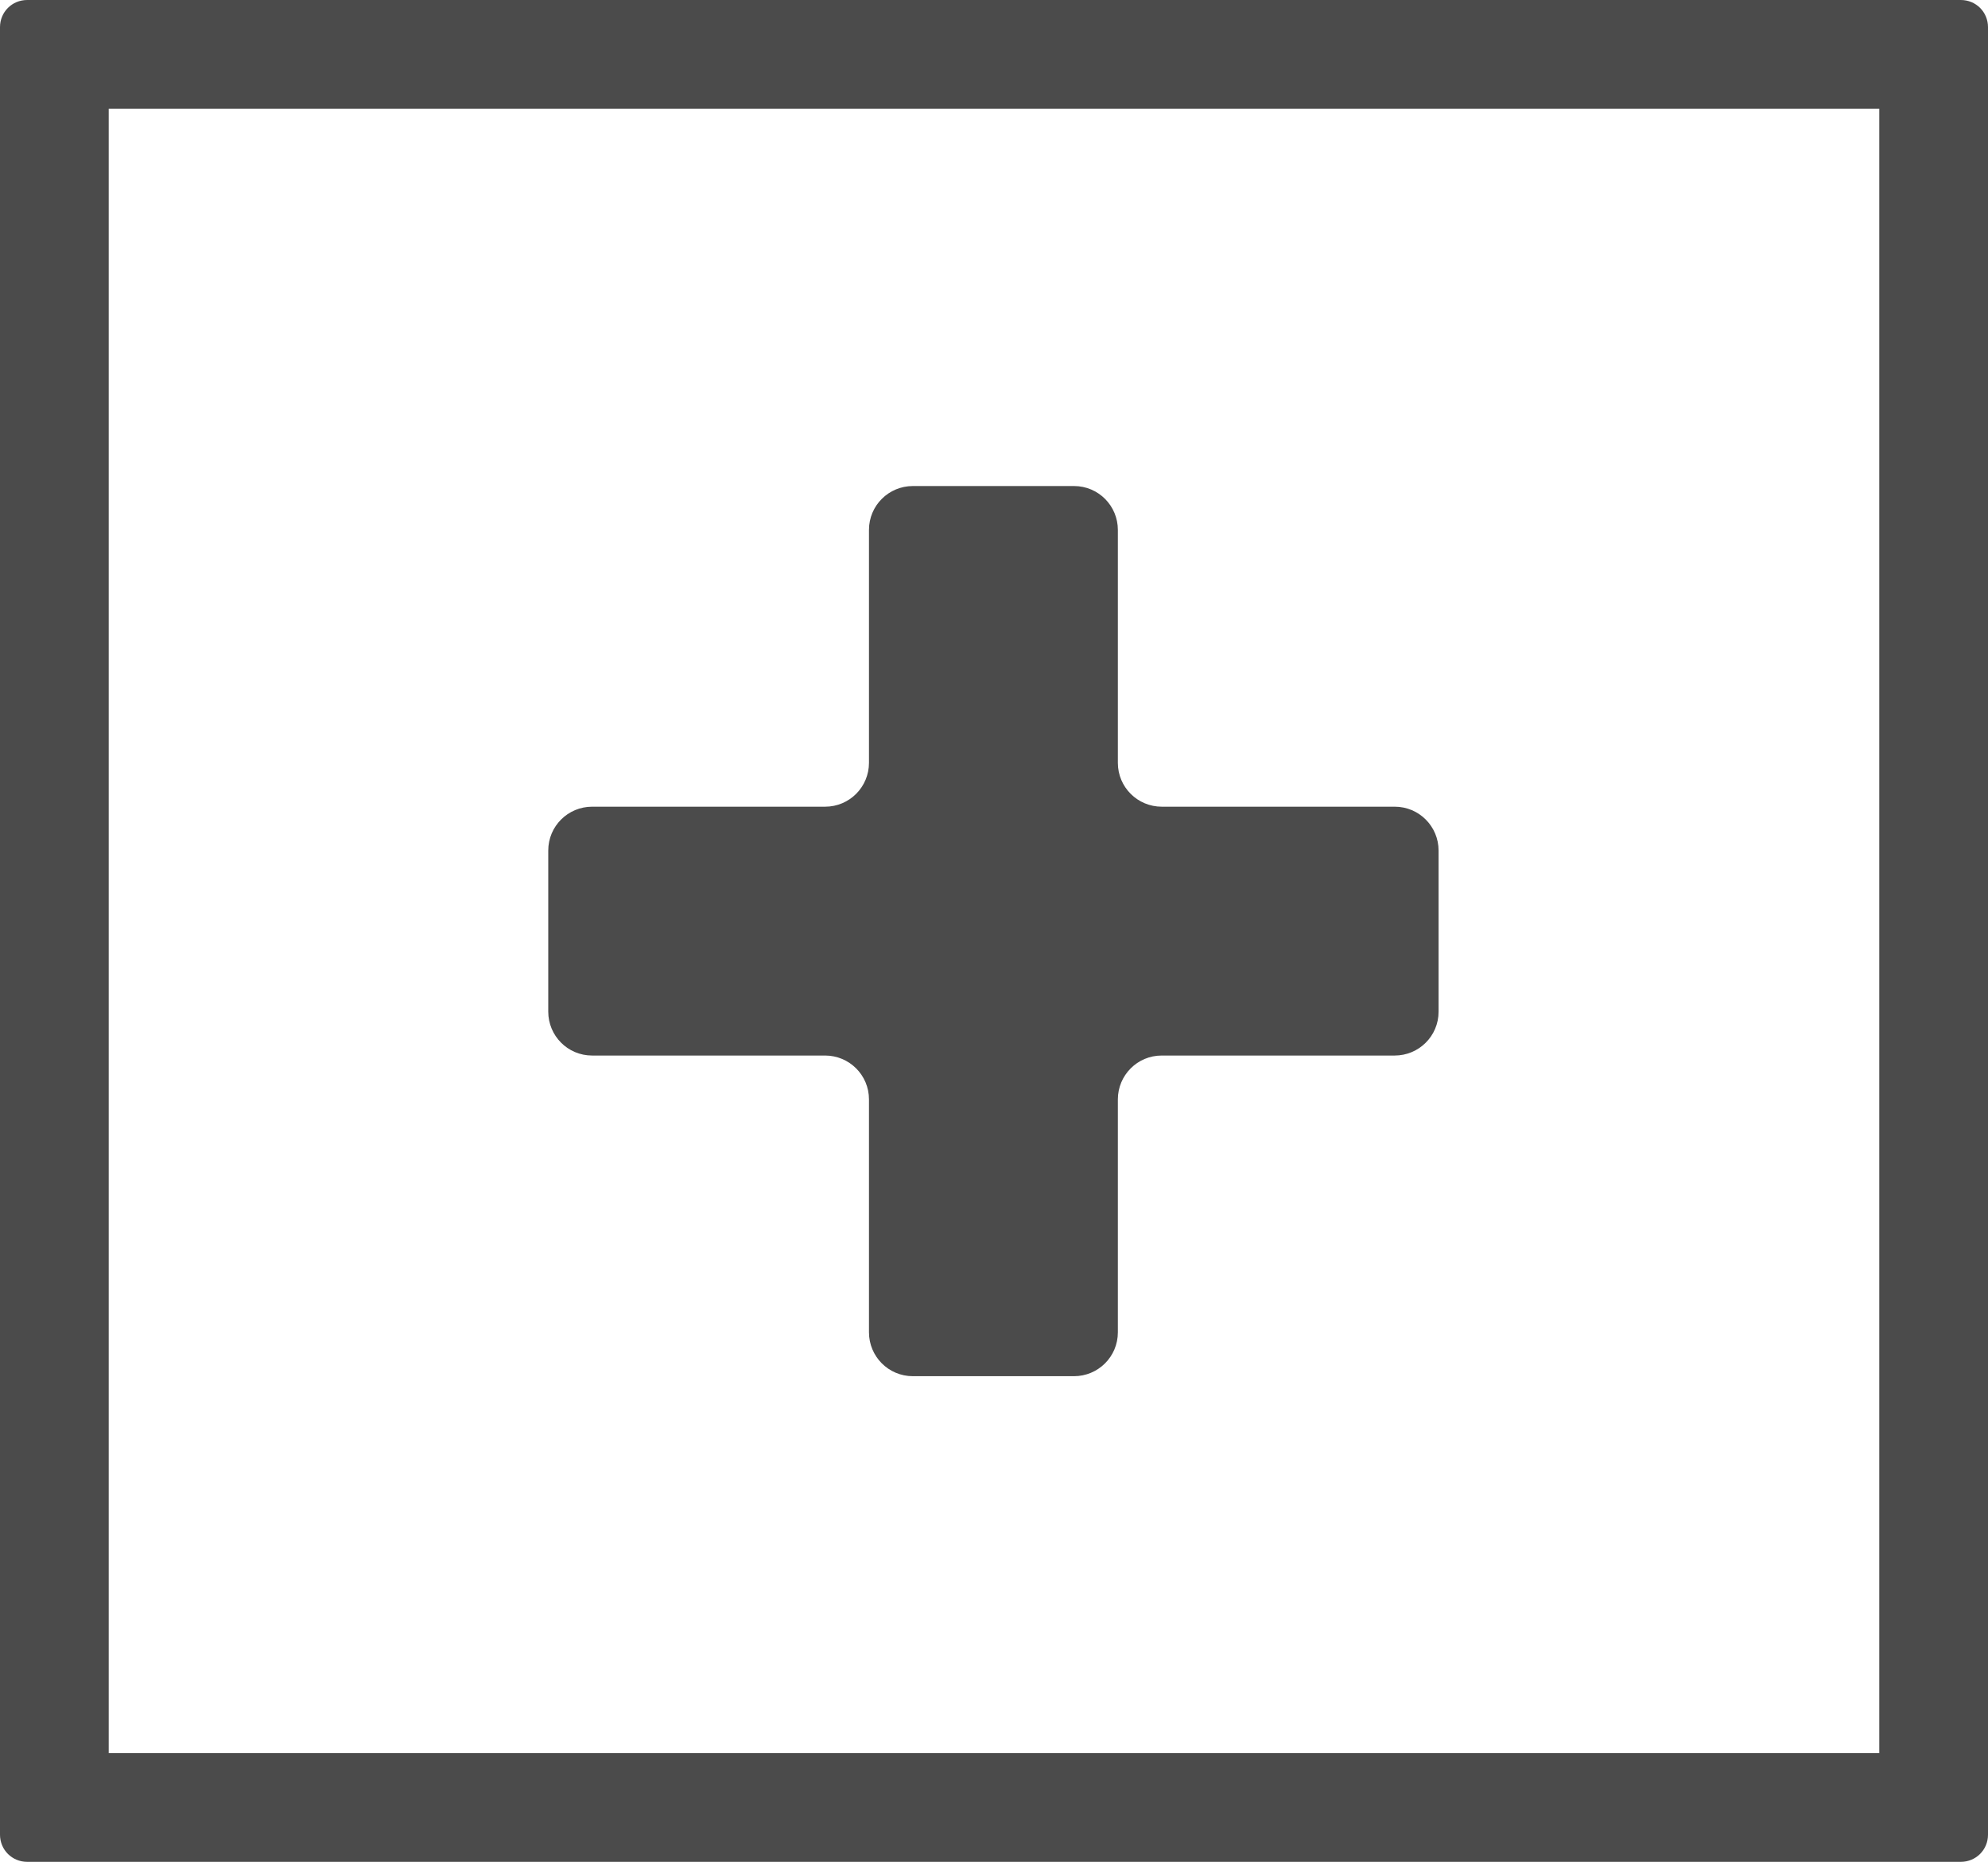
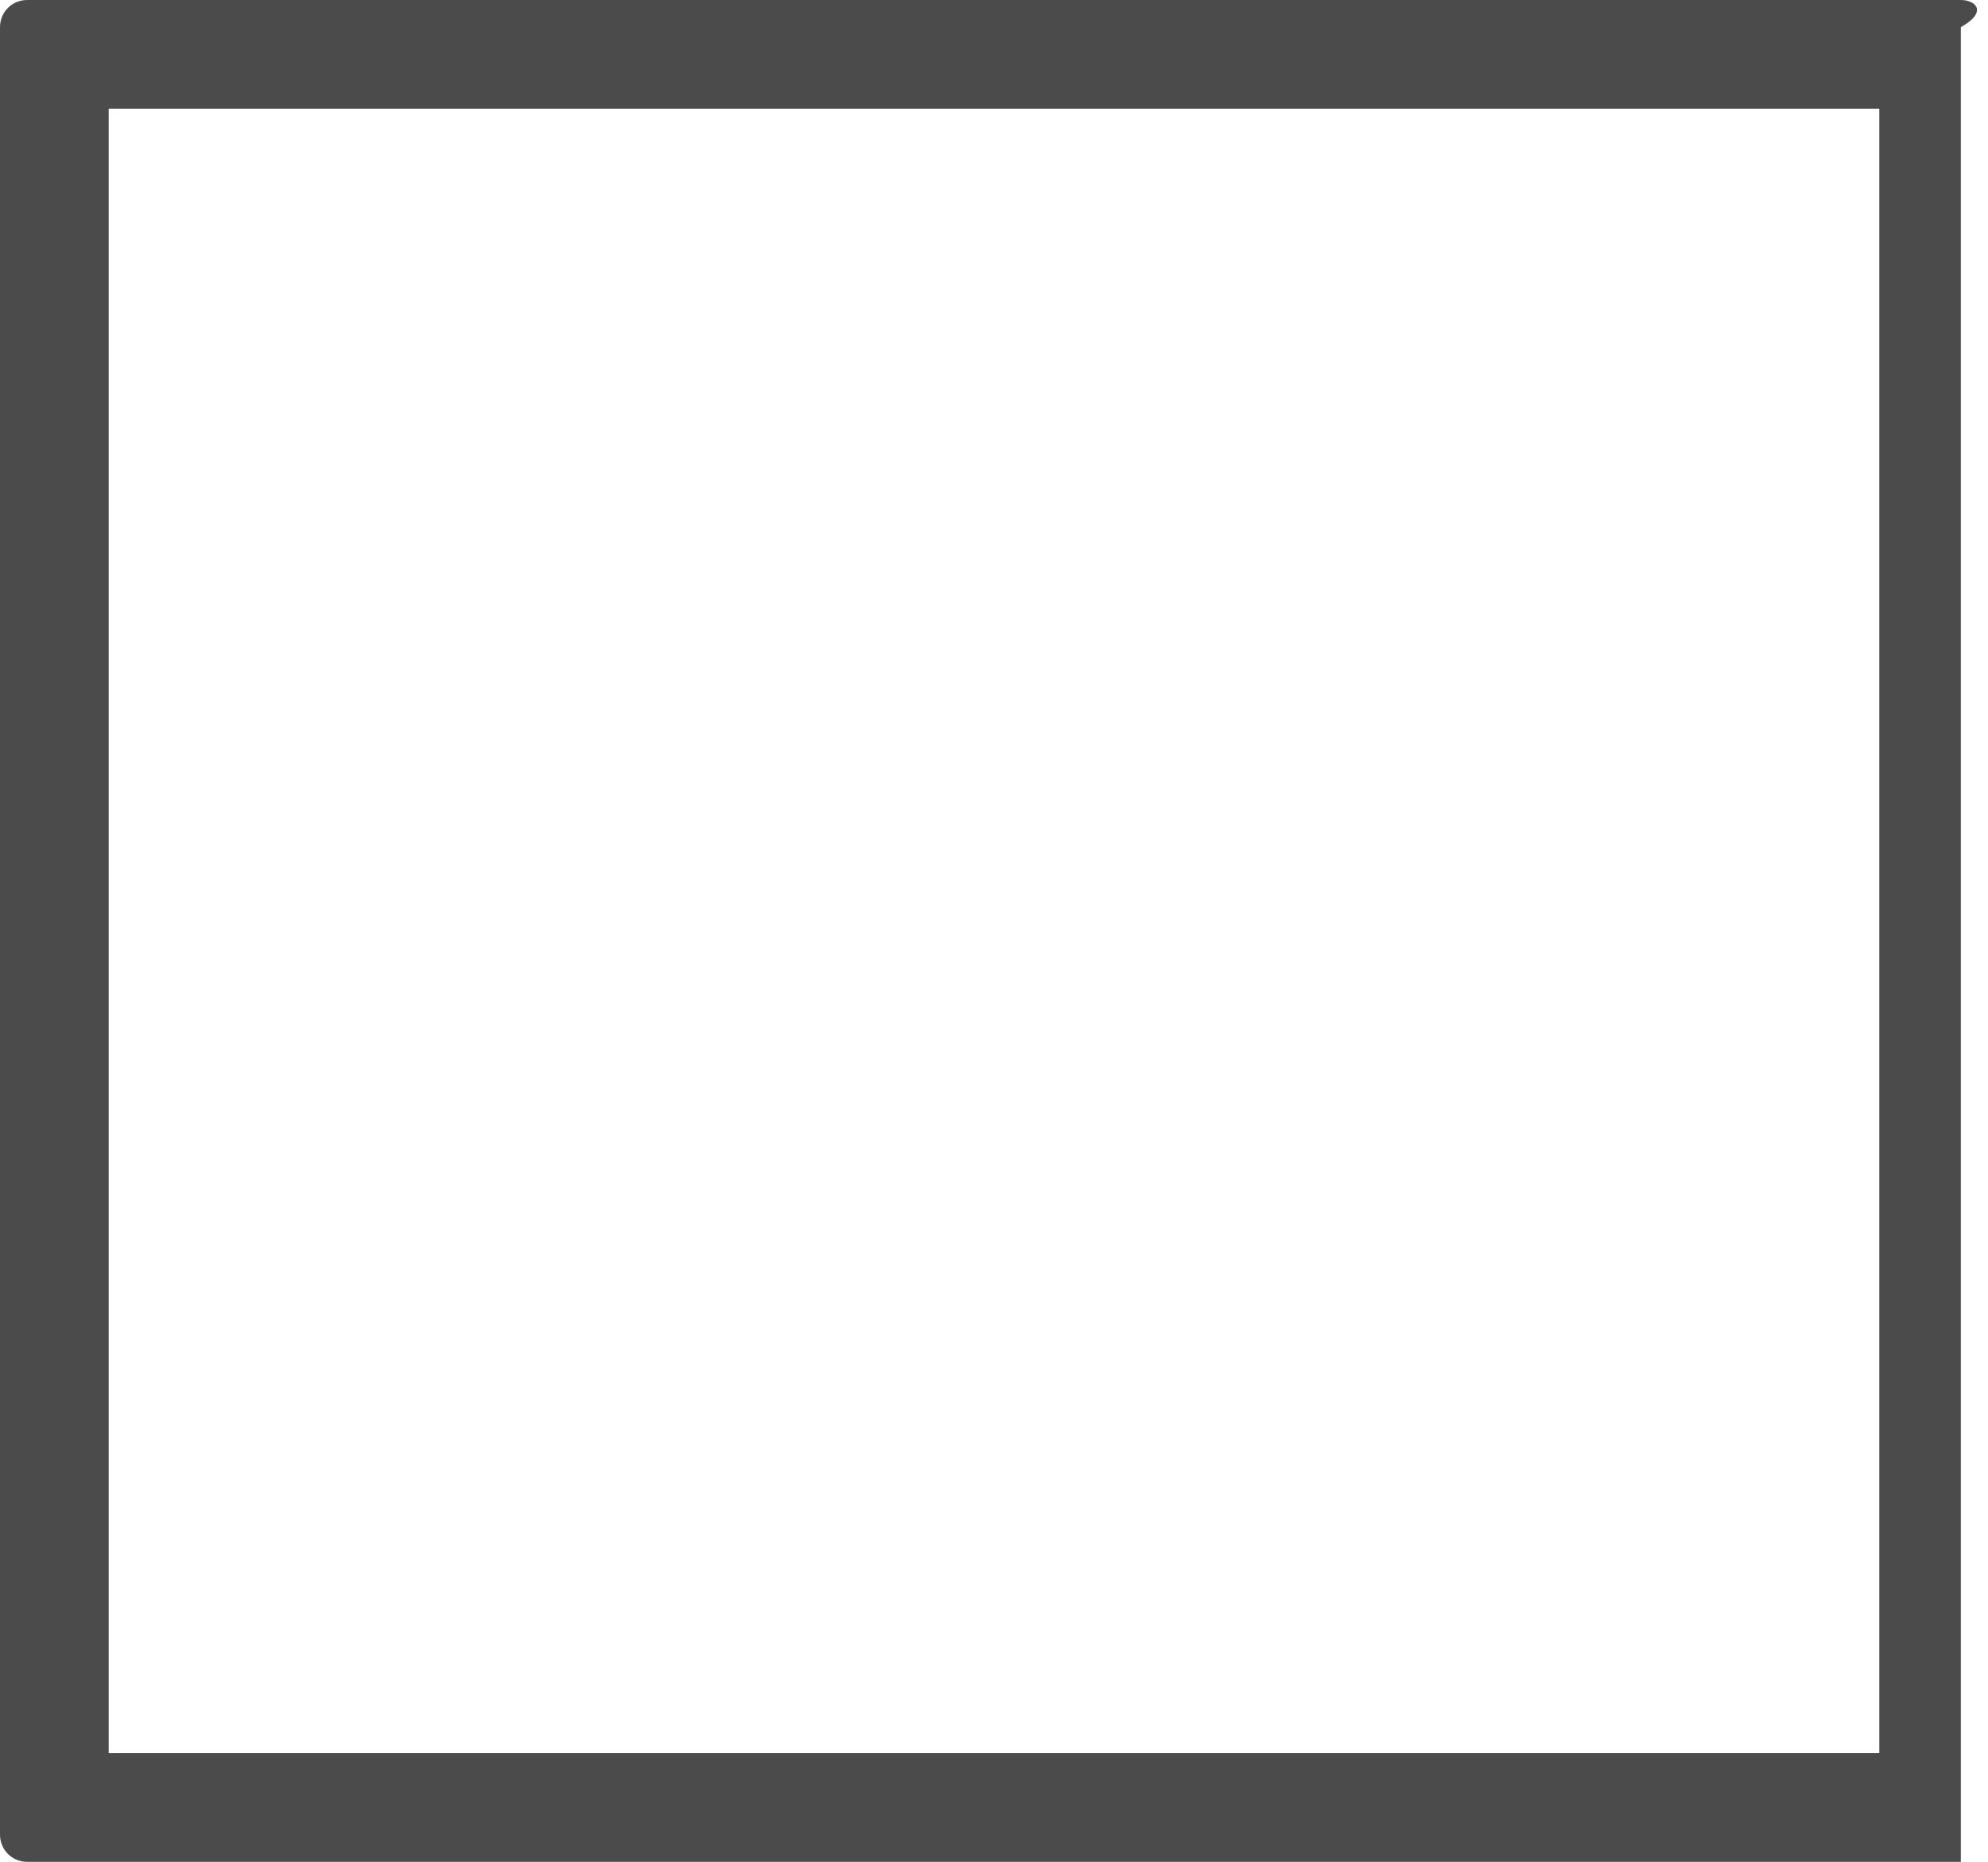
<svg xmlns="http://www.w3.org/2000/svg" version="1.1" id="_x32_" x="0px" y="0px" width="512px" height="479.6px" viewBox="0 0 512 479.6" style="enable-background:new 0 0 512 479.6;" xml:space="preserve">
  <style type="text/css">
	.st0{fill:#4B4B4B;}
</style>
  <g>
-     <path class="st0" d="M359.2,207.8h-60c-6.2,0-11.3-5-11.3-11.3v-60c0-6.2-5-11.3-11.3-11.3h-41.5c-6.2,0-11.3,5-11.3,11.3v60   c0,6.2-5,11.3-11.3,11.3h-60c-6.2,0-11.3,5-11.3,11.3v41.5c0,6.2,5,11.3,11.3,11.3h60c6.2,0,11.3,5,11.3,11.3v60   c0,6.2,5,11.3,11.3,11.3h41.5c6.2,0,11.3-5,11.3-11.3v-60c0-6.2,5-11.3,11.3-11.3h60c6.2,0,11.3-5,11.3-11.3v-41.5   C370.5,212.9,365.5,207.8,359.2,207.8z" />
-   </g>
+     </g>
  <g>
-     <path class="st0" d="M484,28v423.6H28V28H484 M505,0H7C3.1,0,0,3.1,0,7v465.6c0,3.9,3.1,7,7,7h498c3.9,0,7-3.1,7-7V7   C512,3.1,508.9,0,505,0L505,0z" />
+     <path class="st0" d="M484,28v423.6H28V28H484 M505,0H7C3.1,0,0,3.1,0,7v465.6c0,3.9,3.1,7,7,7h498V7   C512,3.1,508.9,0,505,0L505,0z" />
  </g>
</svg>